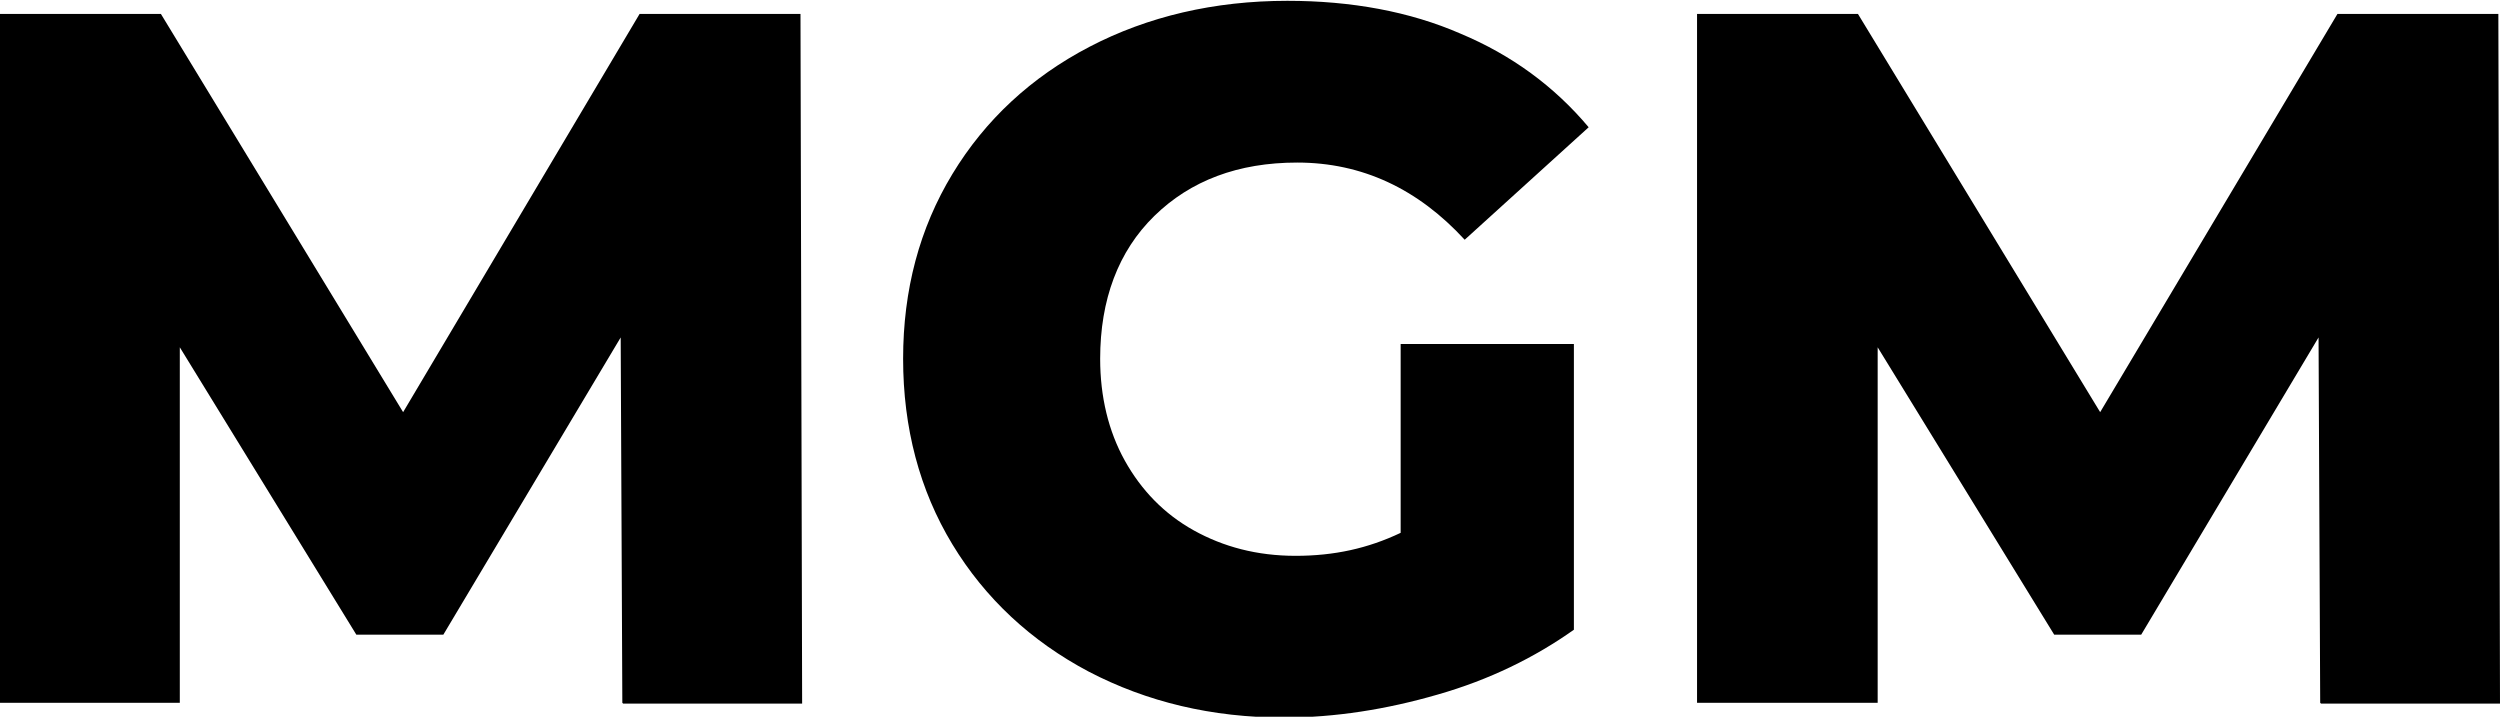
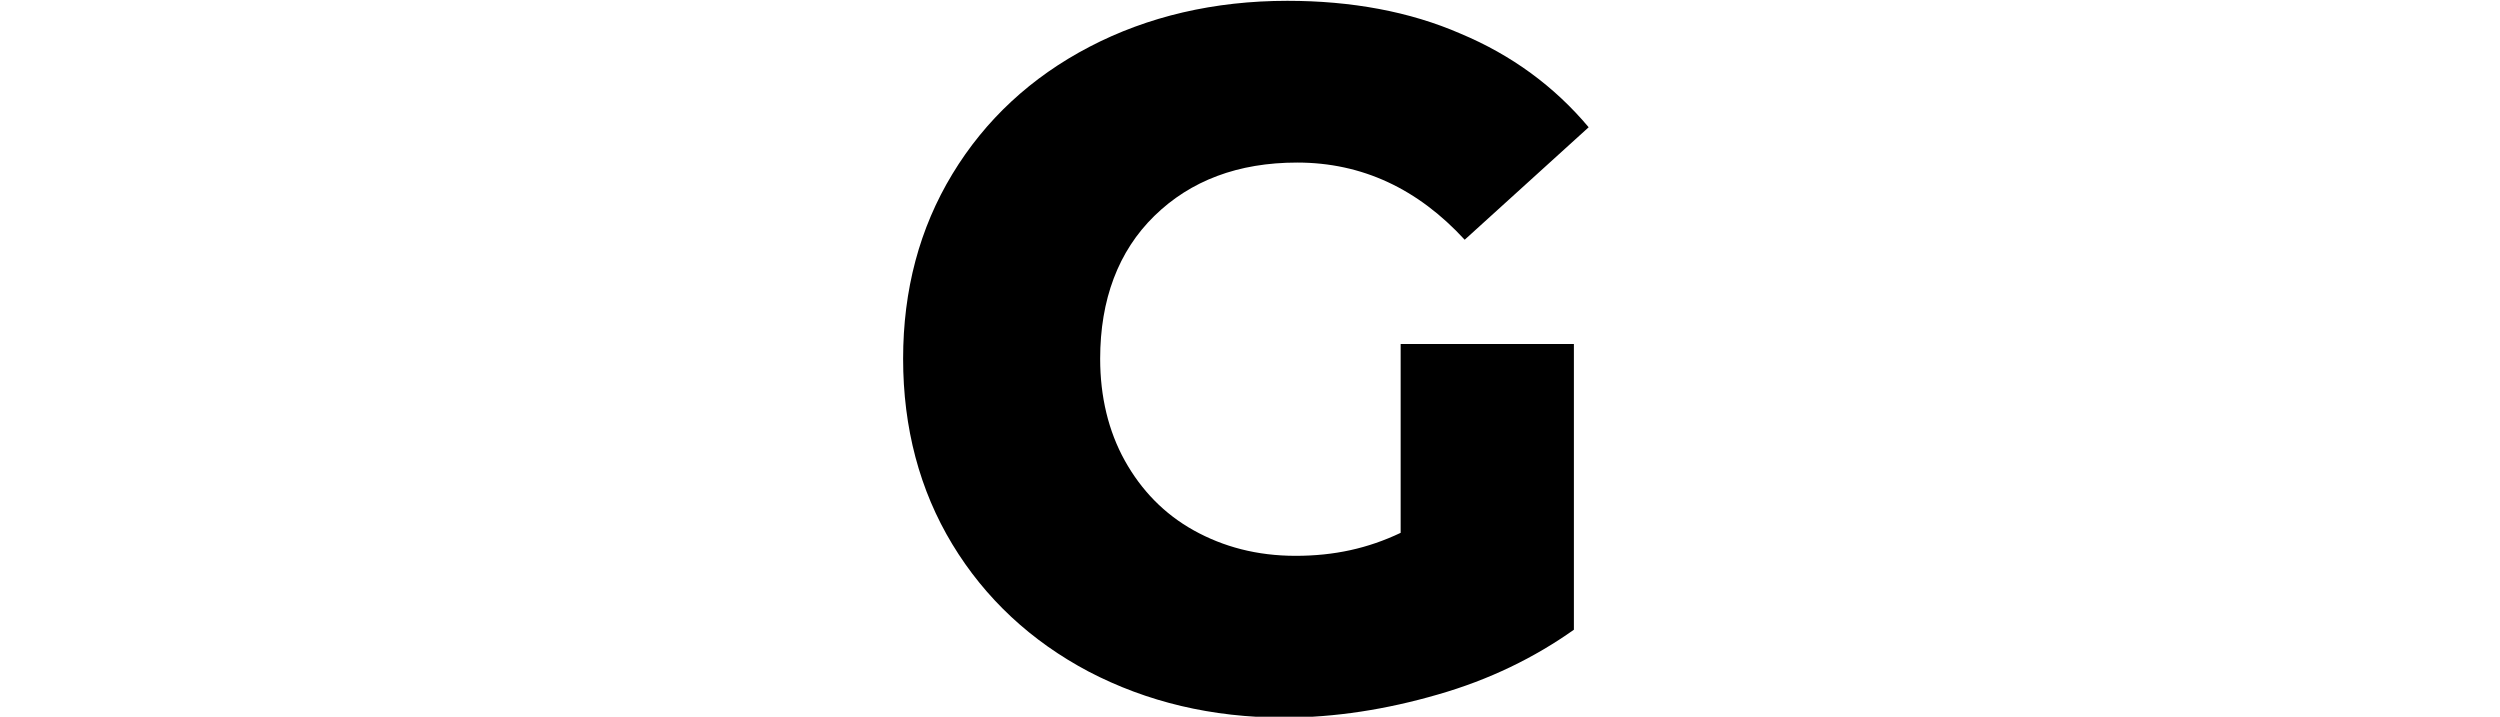
<svg xmlns="http://www.w3.org/2000/svg" id="Layer_1" version="1.1" viewBox="0 0 30.45 8.73">
-   <path d="M7.58,8.56l-.02-4.45-2.16,3.62h-1.06l-2.15-3.5v4.33H0V.17h1.96l2.95,4.85L7.79.17h1.96l.02,8.4h-2.18Z" />
  <path d="M17.07,4.19h2.1v3.48c-.48.34-1.03.61-1.66.79-.62.18-1.25.28-1.87.28-.88,0-1.67-.19-2.38-.56-.7-.37-1.26-.89-1.66-1.55s-.6-1.42-.6-2.26.2-1.59.6-2.25.96-1.18,1.67-1.55c.71-.37,1.52-.56,2.41-.56.78,0,1.49.13,2.11.4.62.26,1.14.64,1.56,1.14l-1.51,1.37c-.57-.62-1.25-.94-2.04-.94-.72,0-1.3.22-1.74.65s-.66,1.02-.66,1.74c0,.46.1.88.3,1.24.2.36.48.65.84.85.36.2.77.31,1.24.31s.88-.09,1.28-.28v-2.3Z" />
-   <path d="M28.26,8.56l-.02-4.45-2.16,3.62h-1.06l-2.15-3.5v4.33h-2.2V.17h1.96l2.95,4.85L28.47.17h1.96l.02,8.4h-2.18Z" />
</svg>